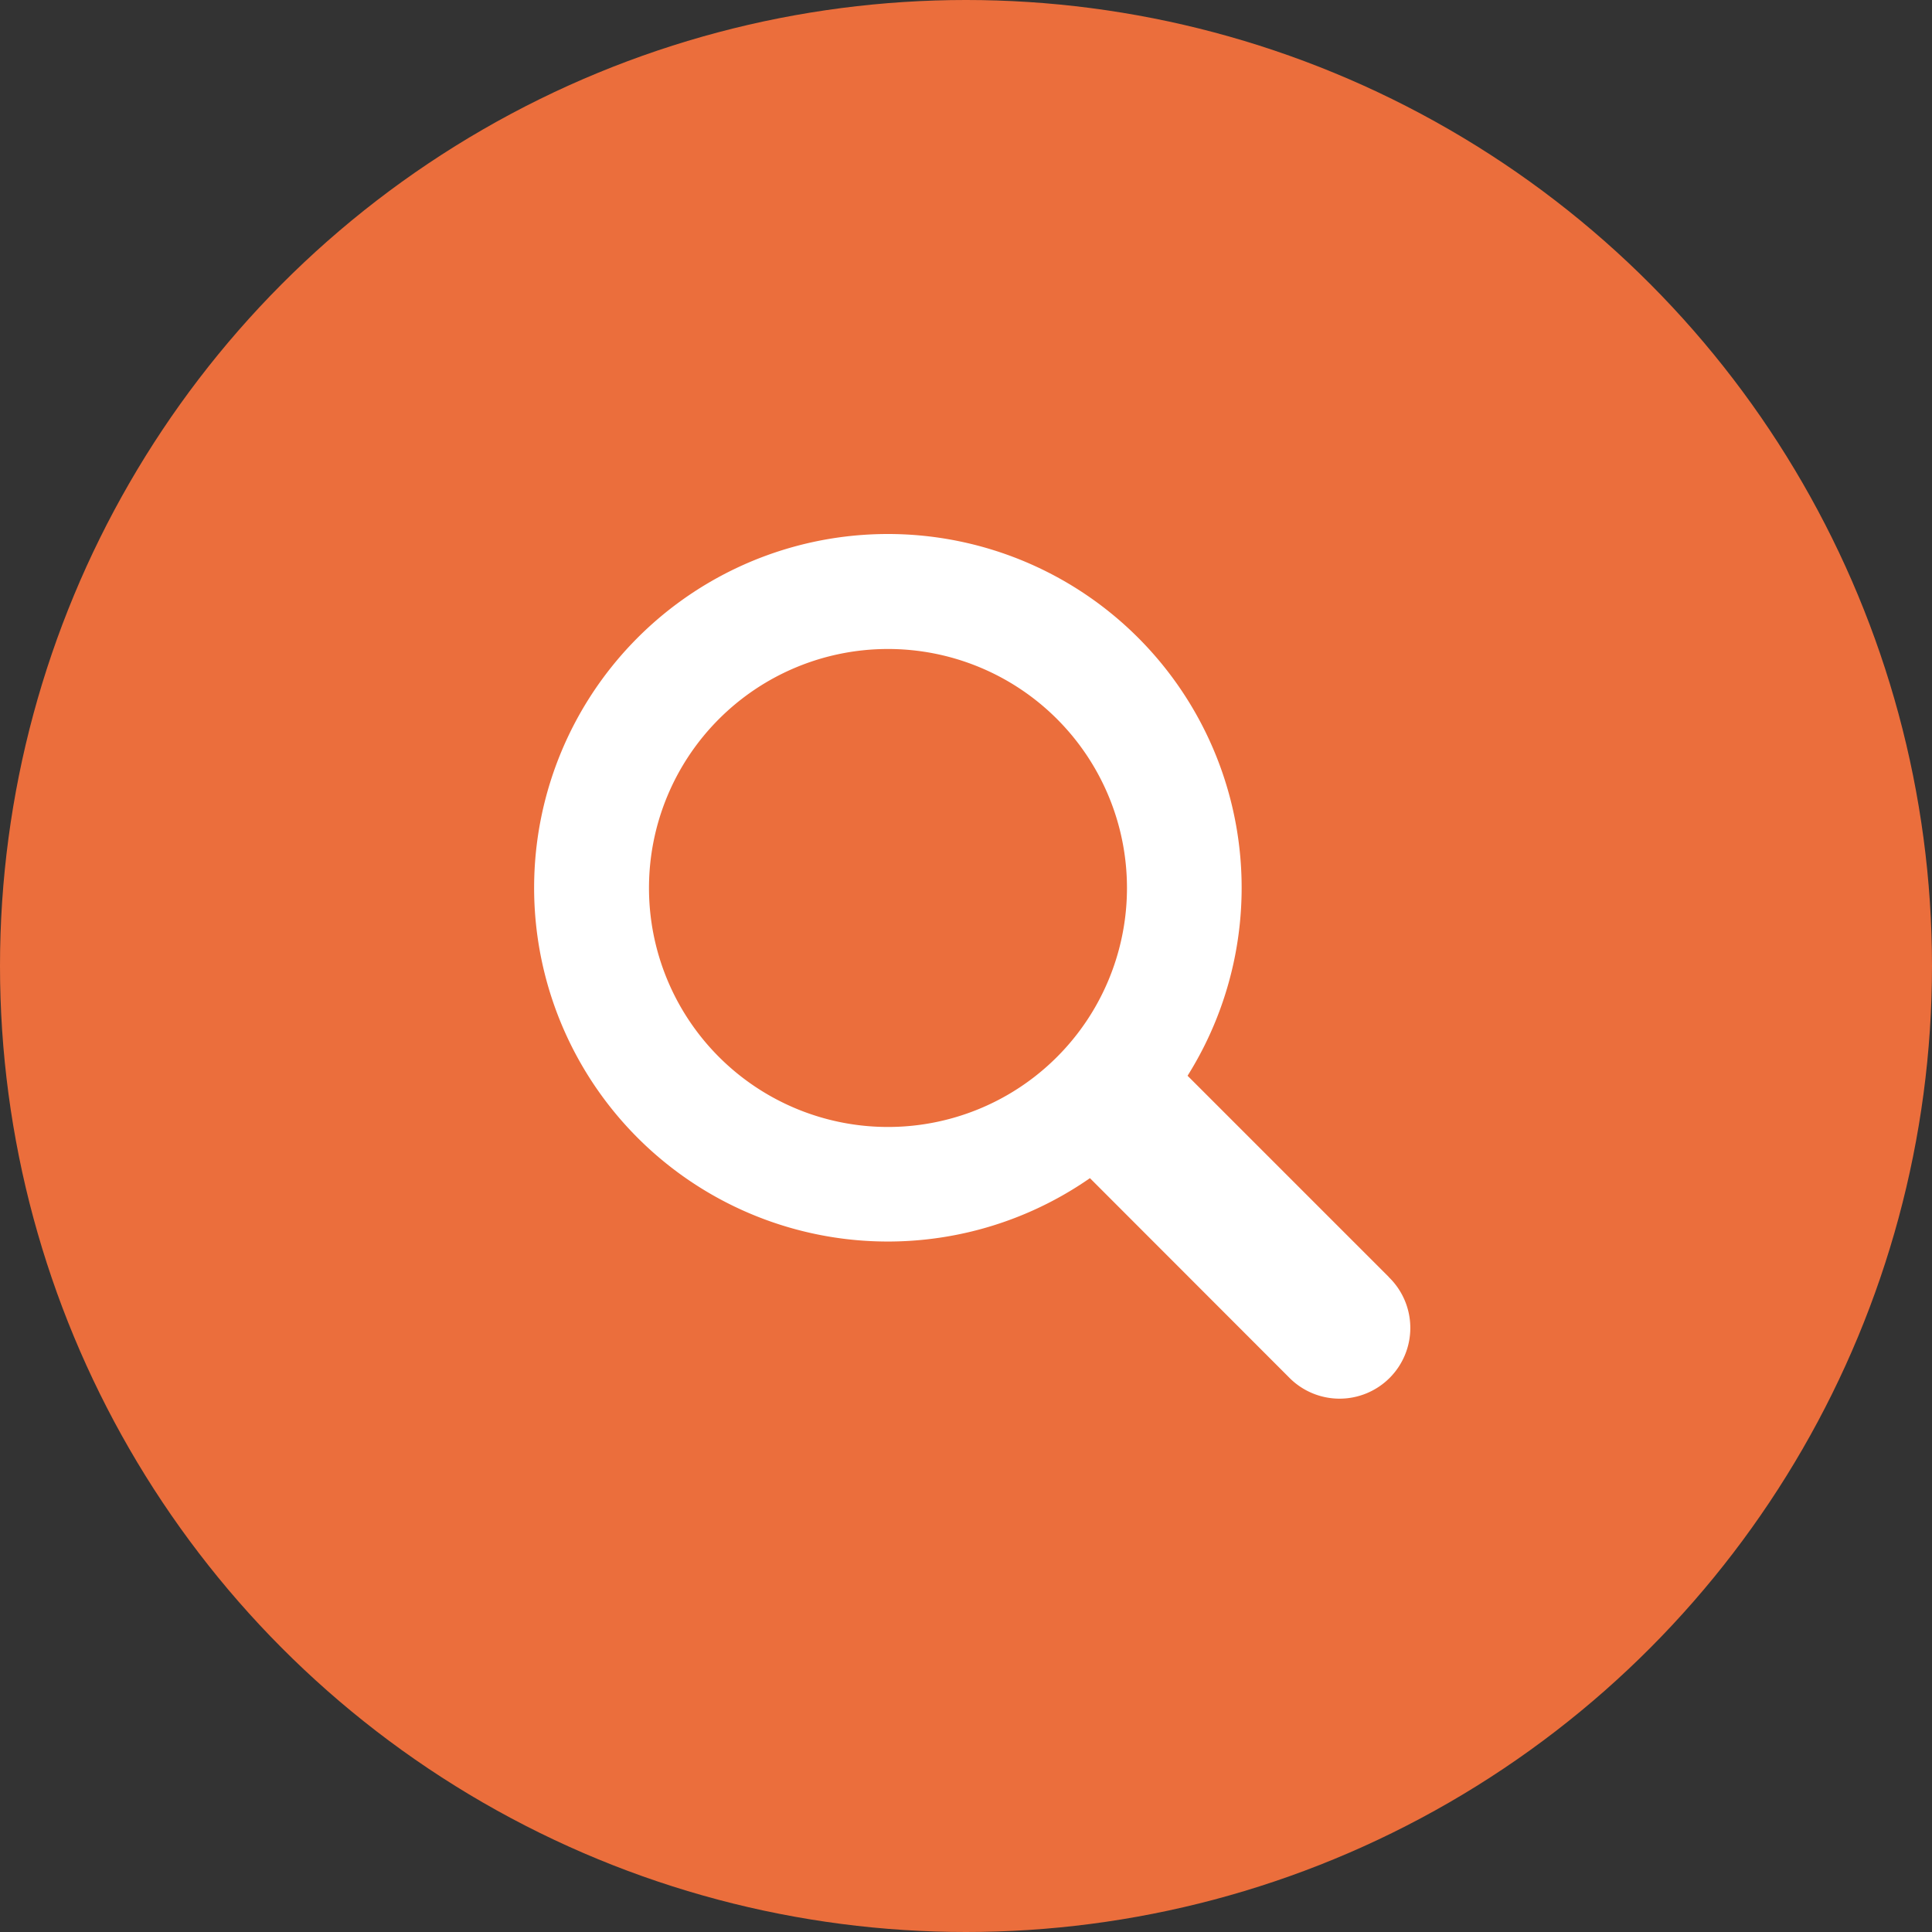
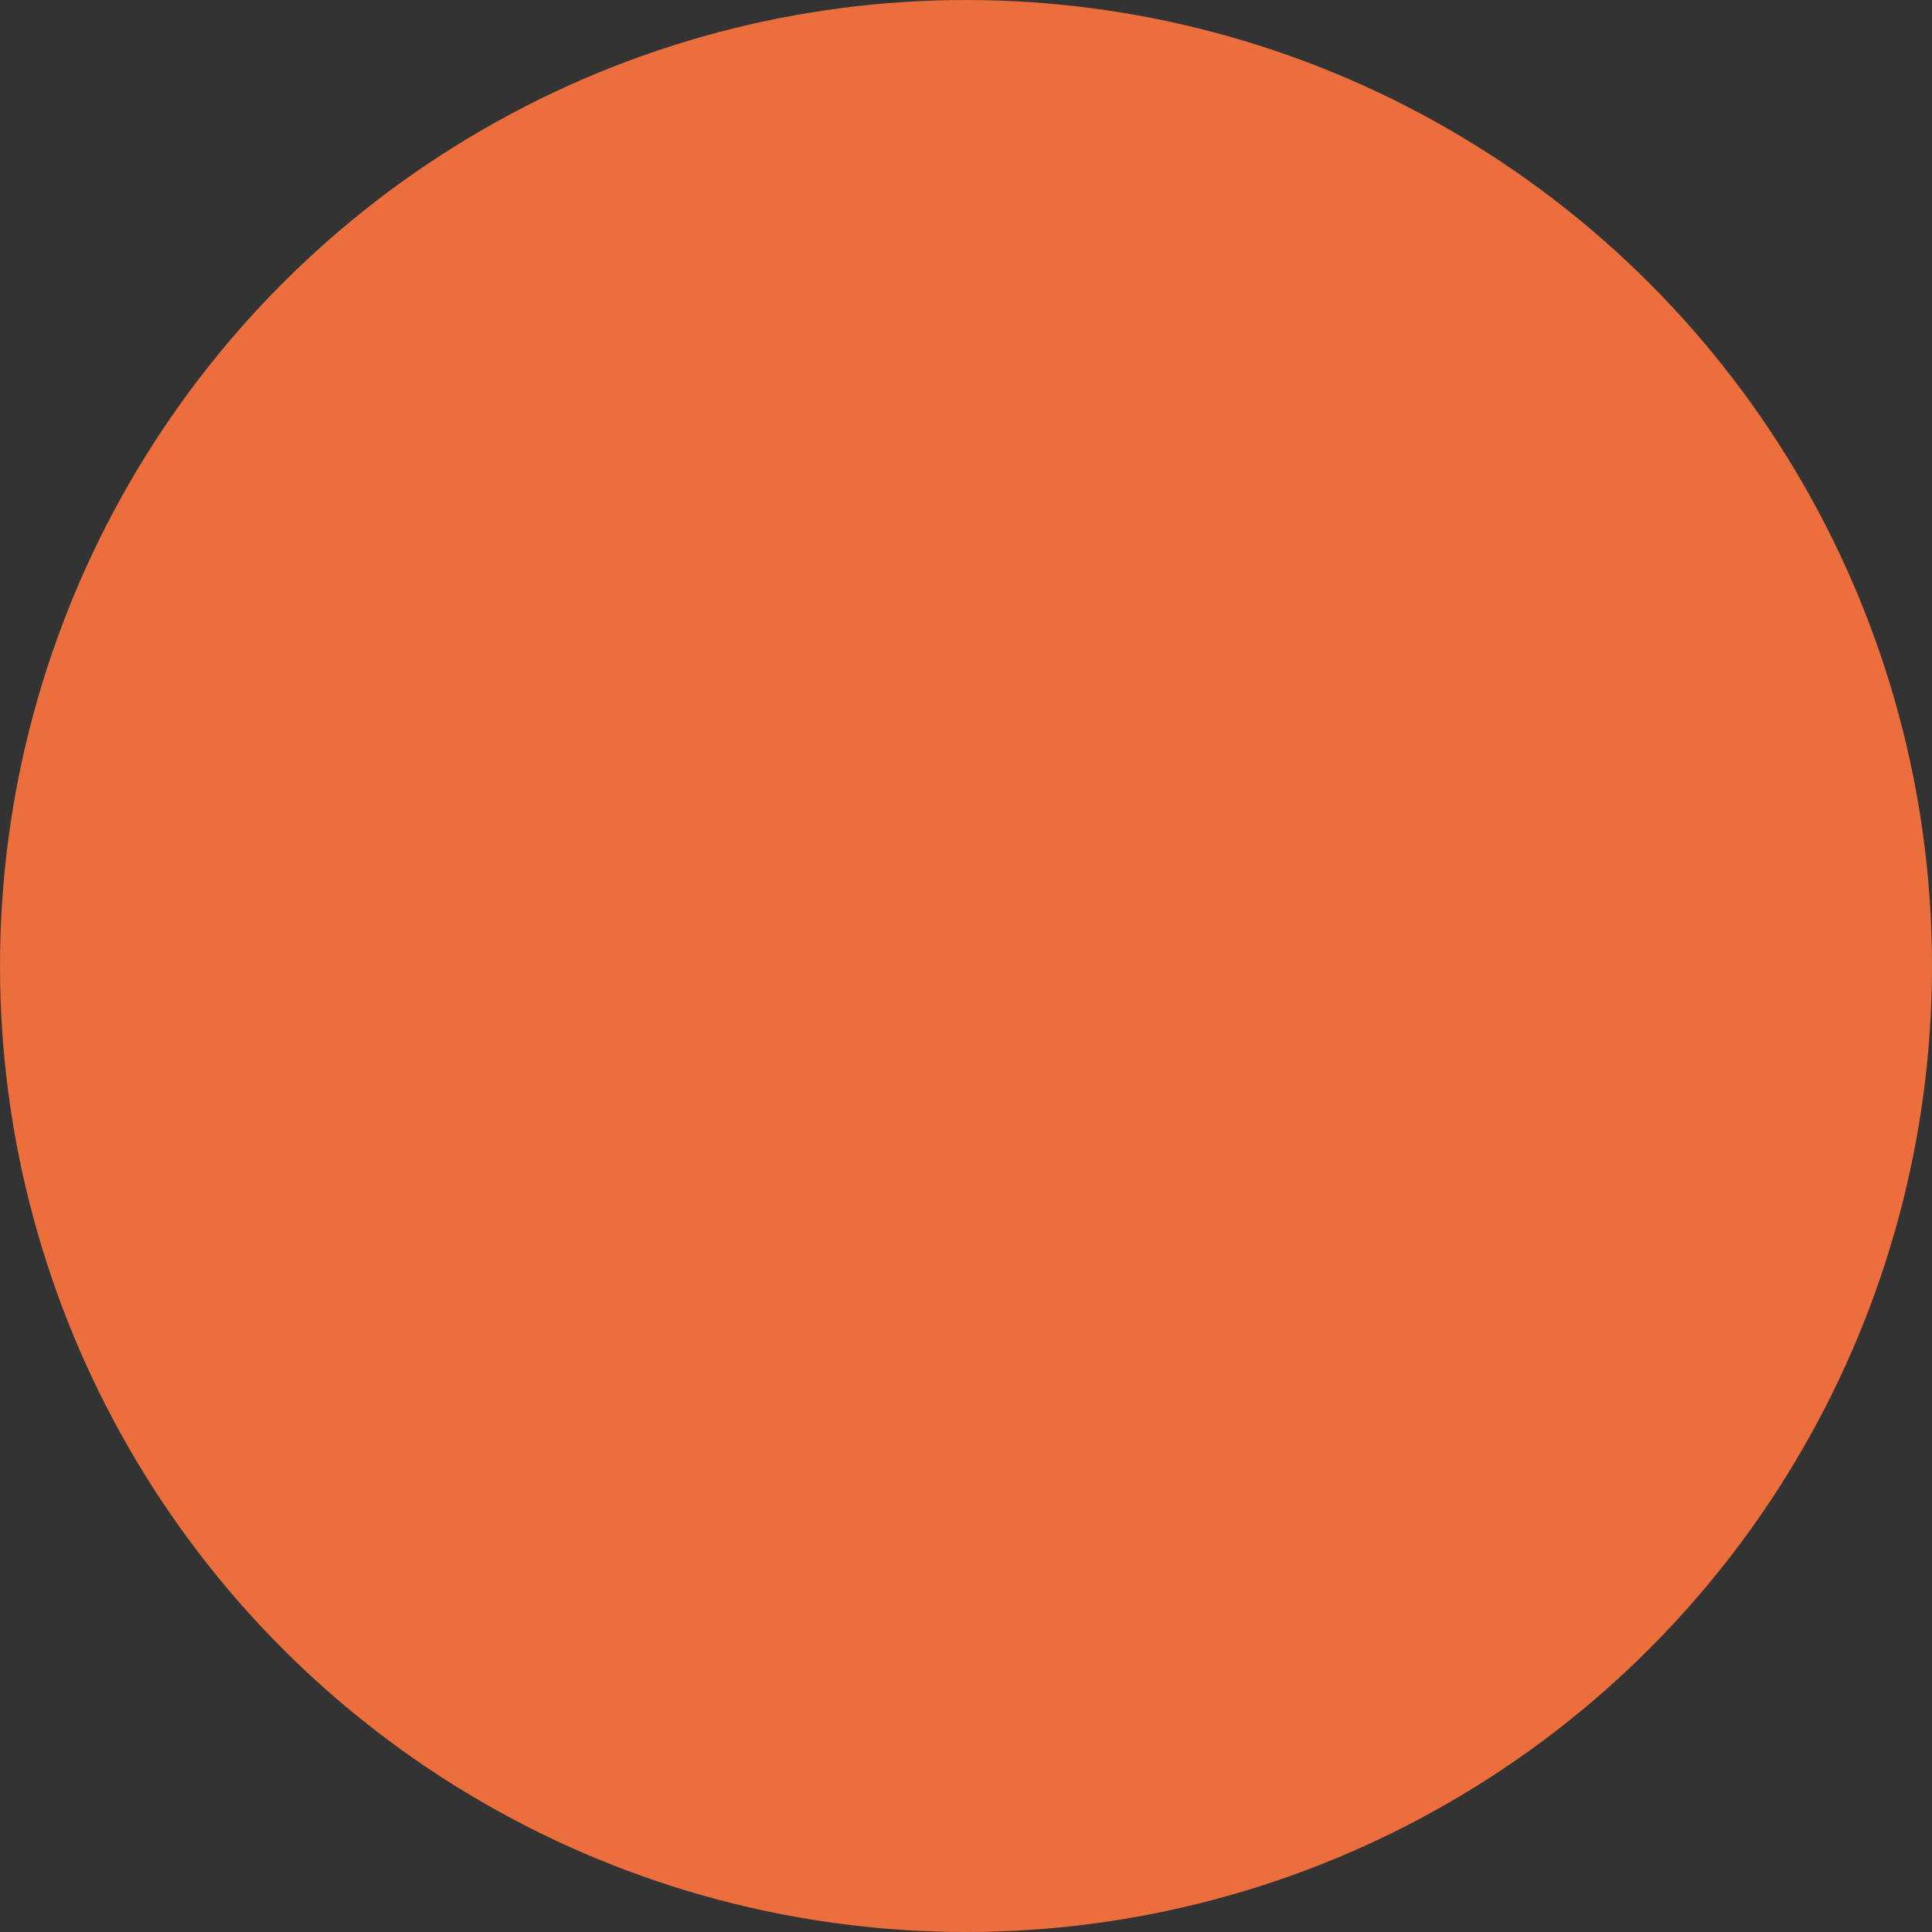
<svg xmlns="http://www.w3.org/2000/svg" width="47" height="47" viewBox="0 0 47 47">
  <rect x="0" y="0" width="47" height="47" fill="#333333" stroke="none" />
  <g id="Gruppe_1057" data-name="Gruppe 1057" transform="translate(-1342 -783)">
    <circle id="Ellipse_45" data-name="Ellipse 45" cx="23.5" cy="23.5" r="23.5" transform="translate(1342 783)" fill="#eb6e3c" />
-     <path id="Pfad_359" data-name="Pfad 359" d="M20.784,18.064,15.89,13.17a8.606,8.606,0,1,0-2.375,2.491L18.35,20.5a1.721,1.721,0,1,0,2.434-2.433M8.6,14.416A5.814,5.814,0,1,1,14.416,8.6,5.814,5.814,0,0,1,8.6,14.416" transform="translate(1355 796)" fill="#fff" />
  </g>
</svg>